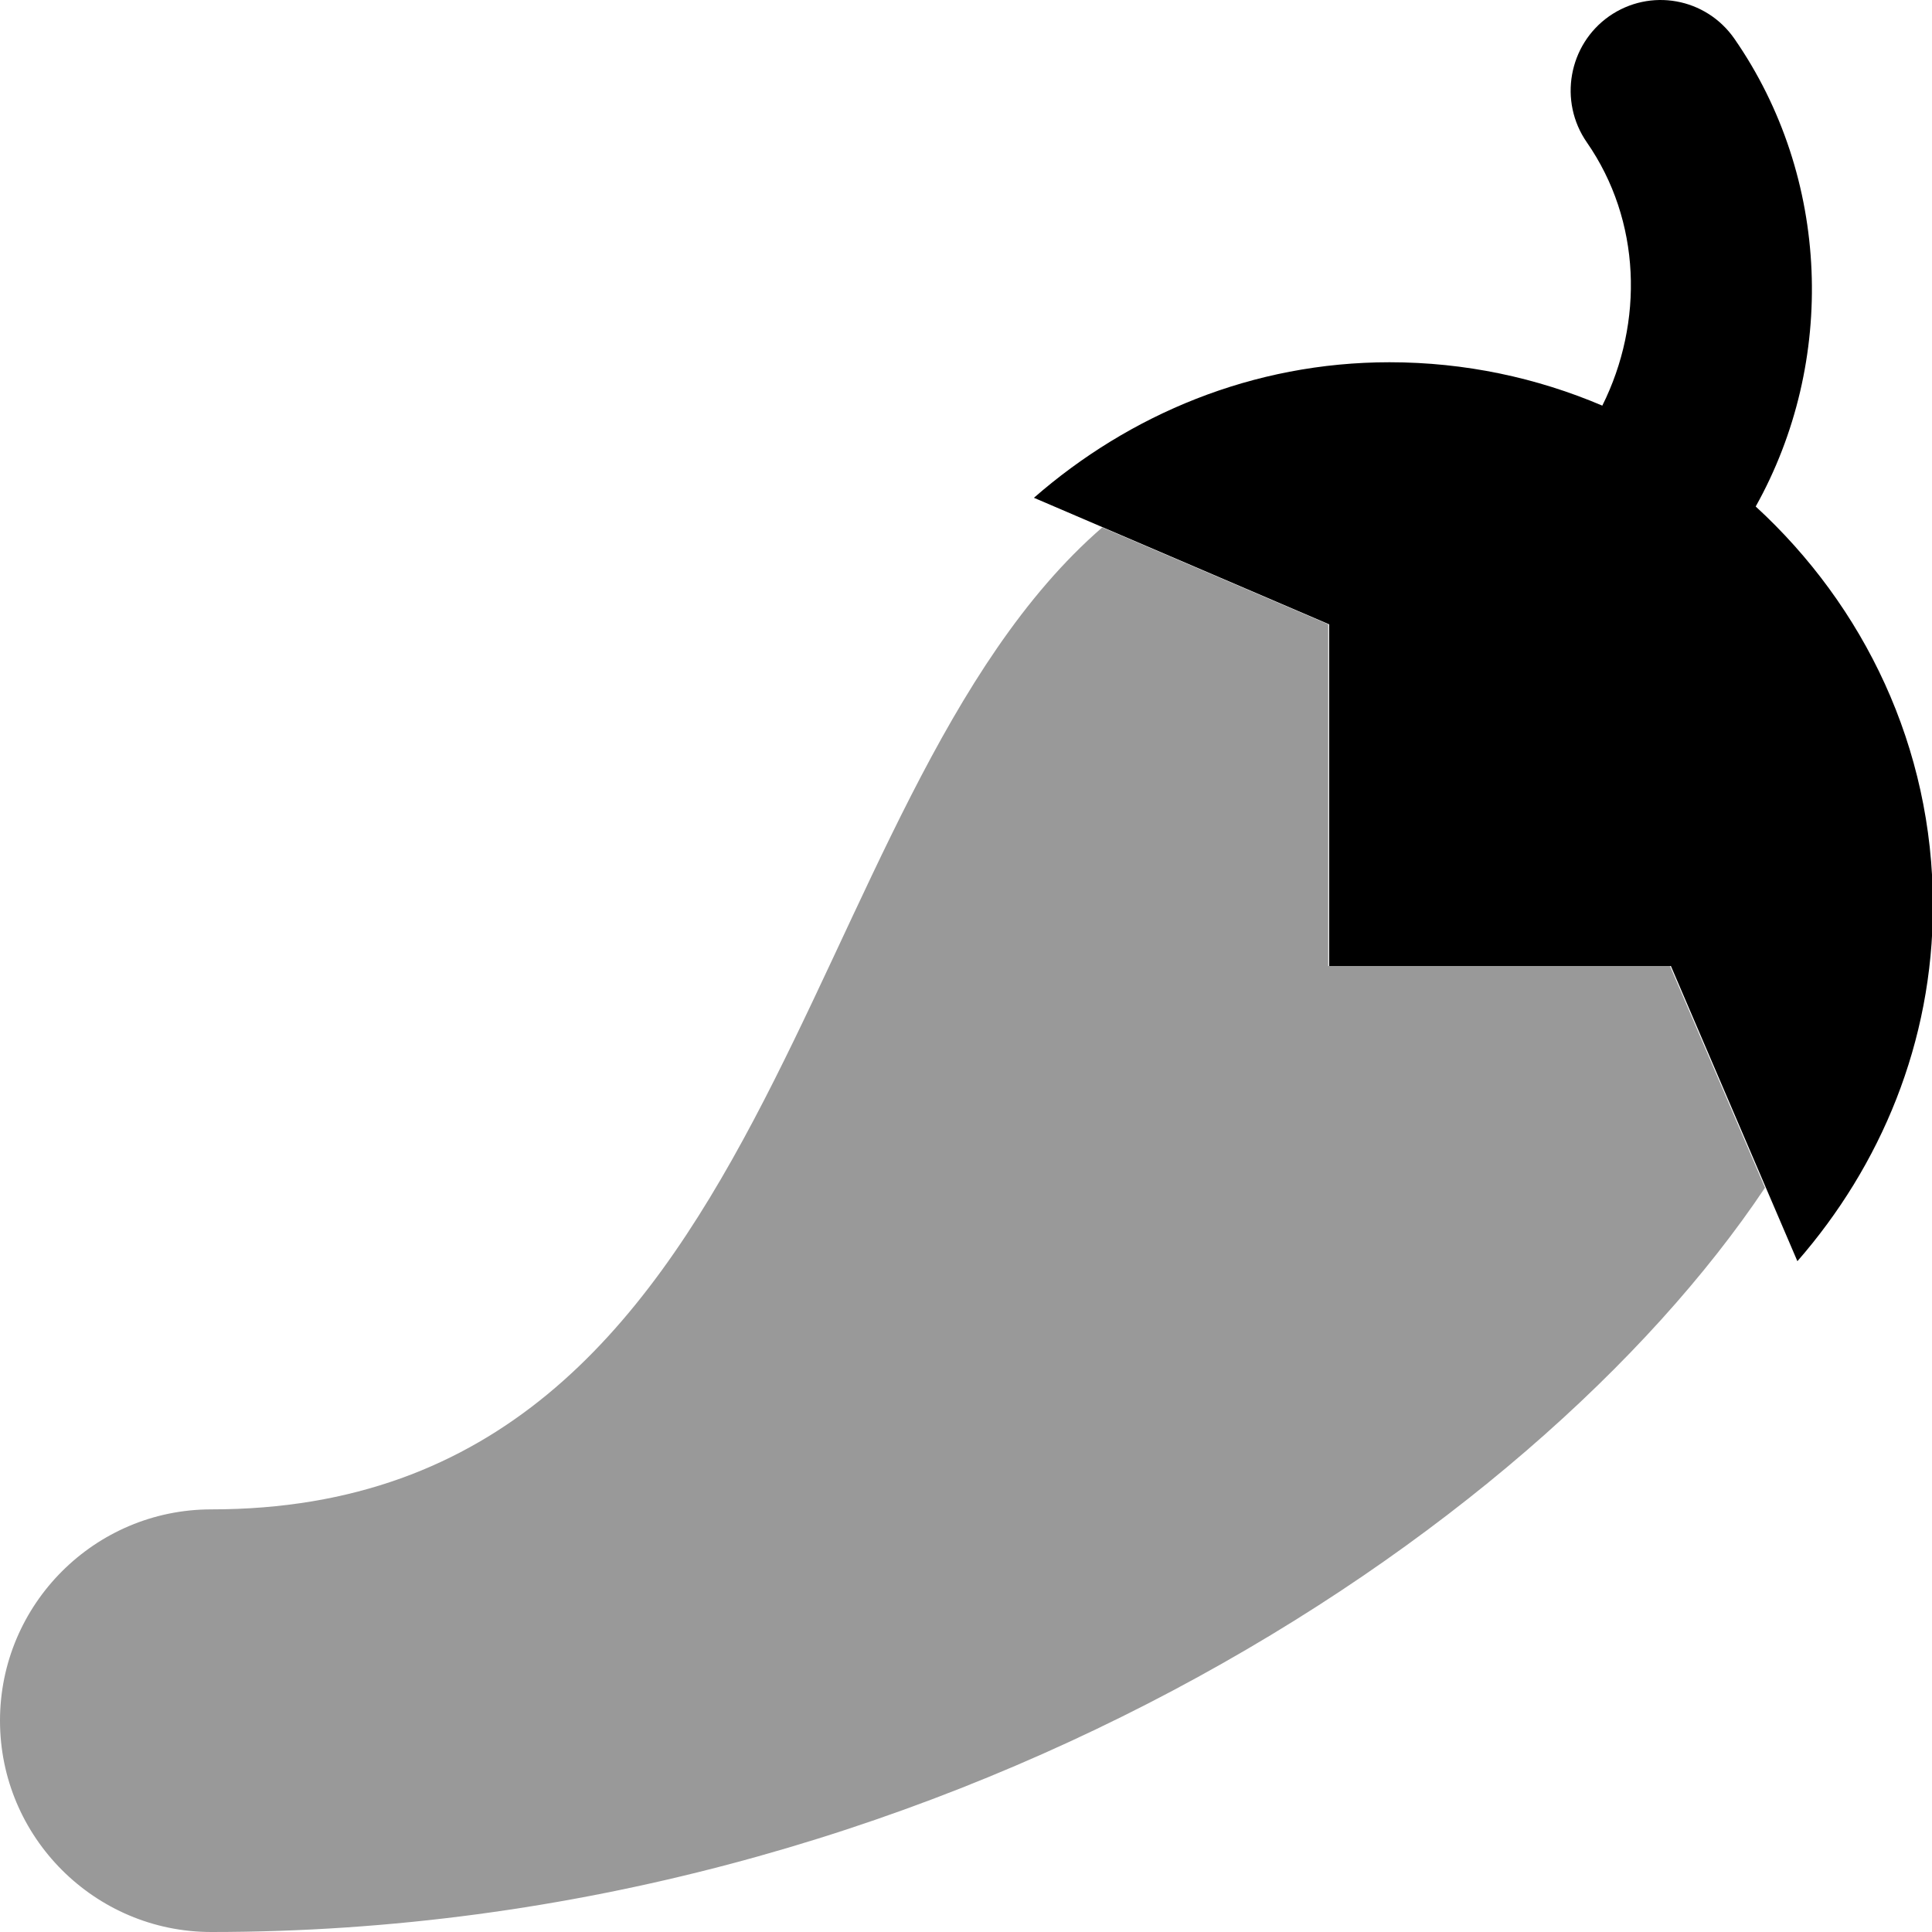
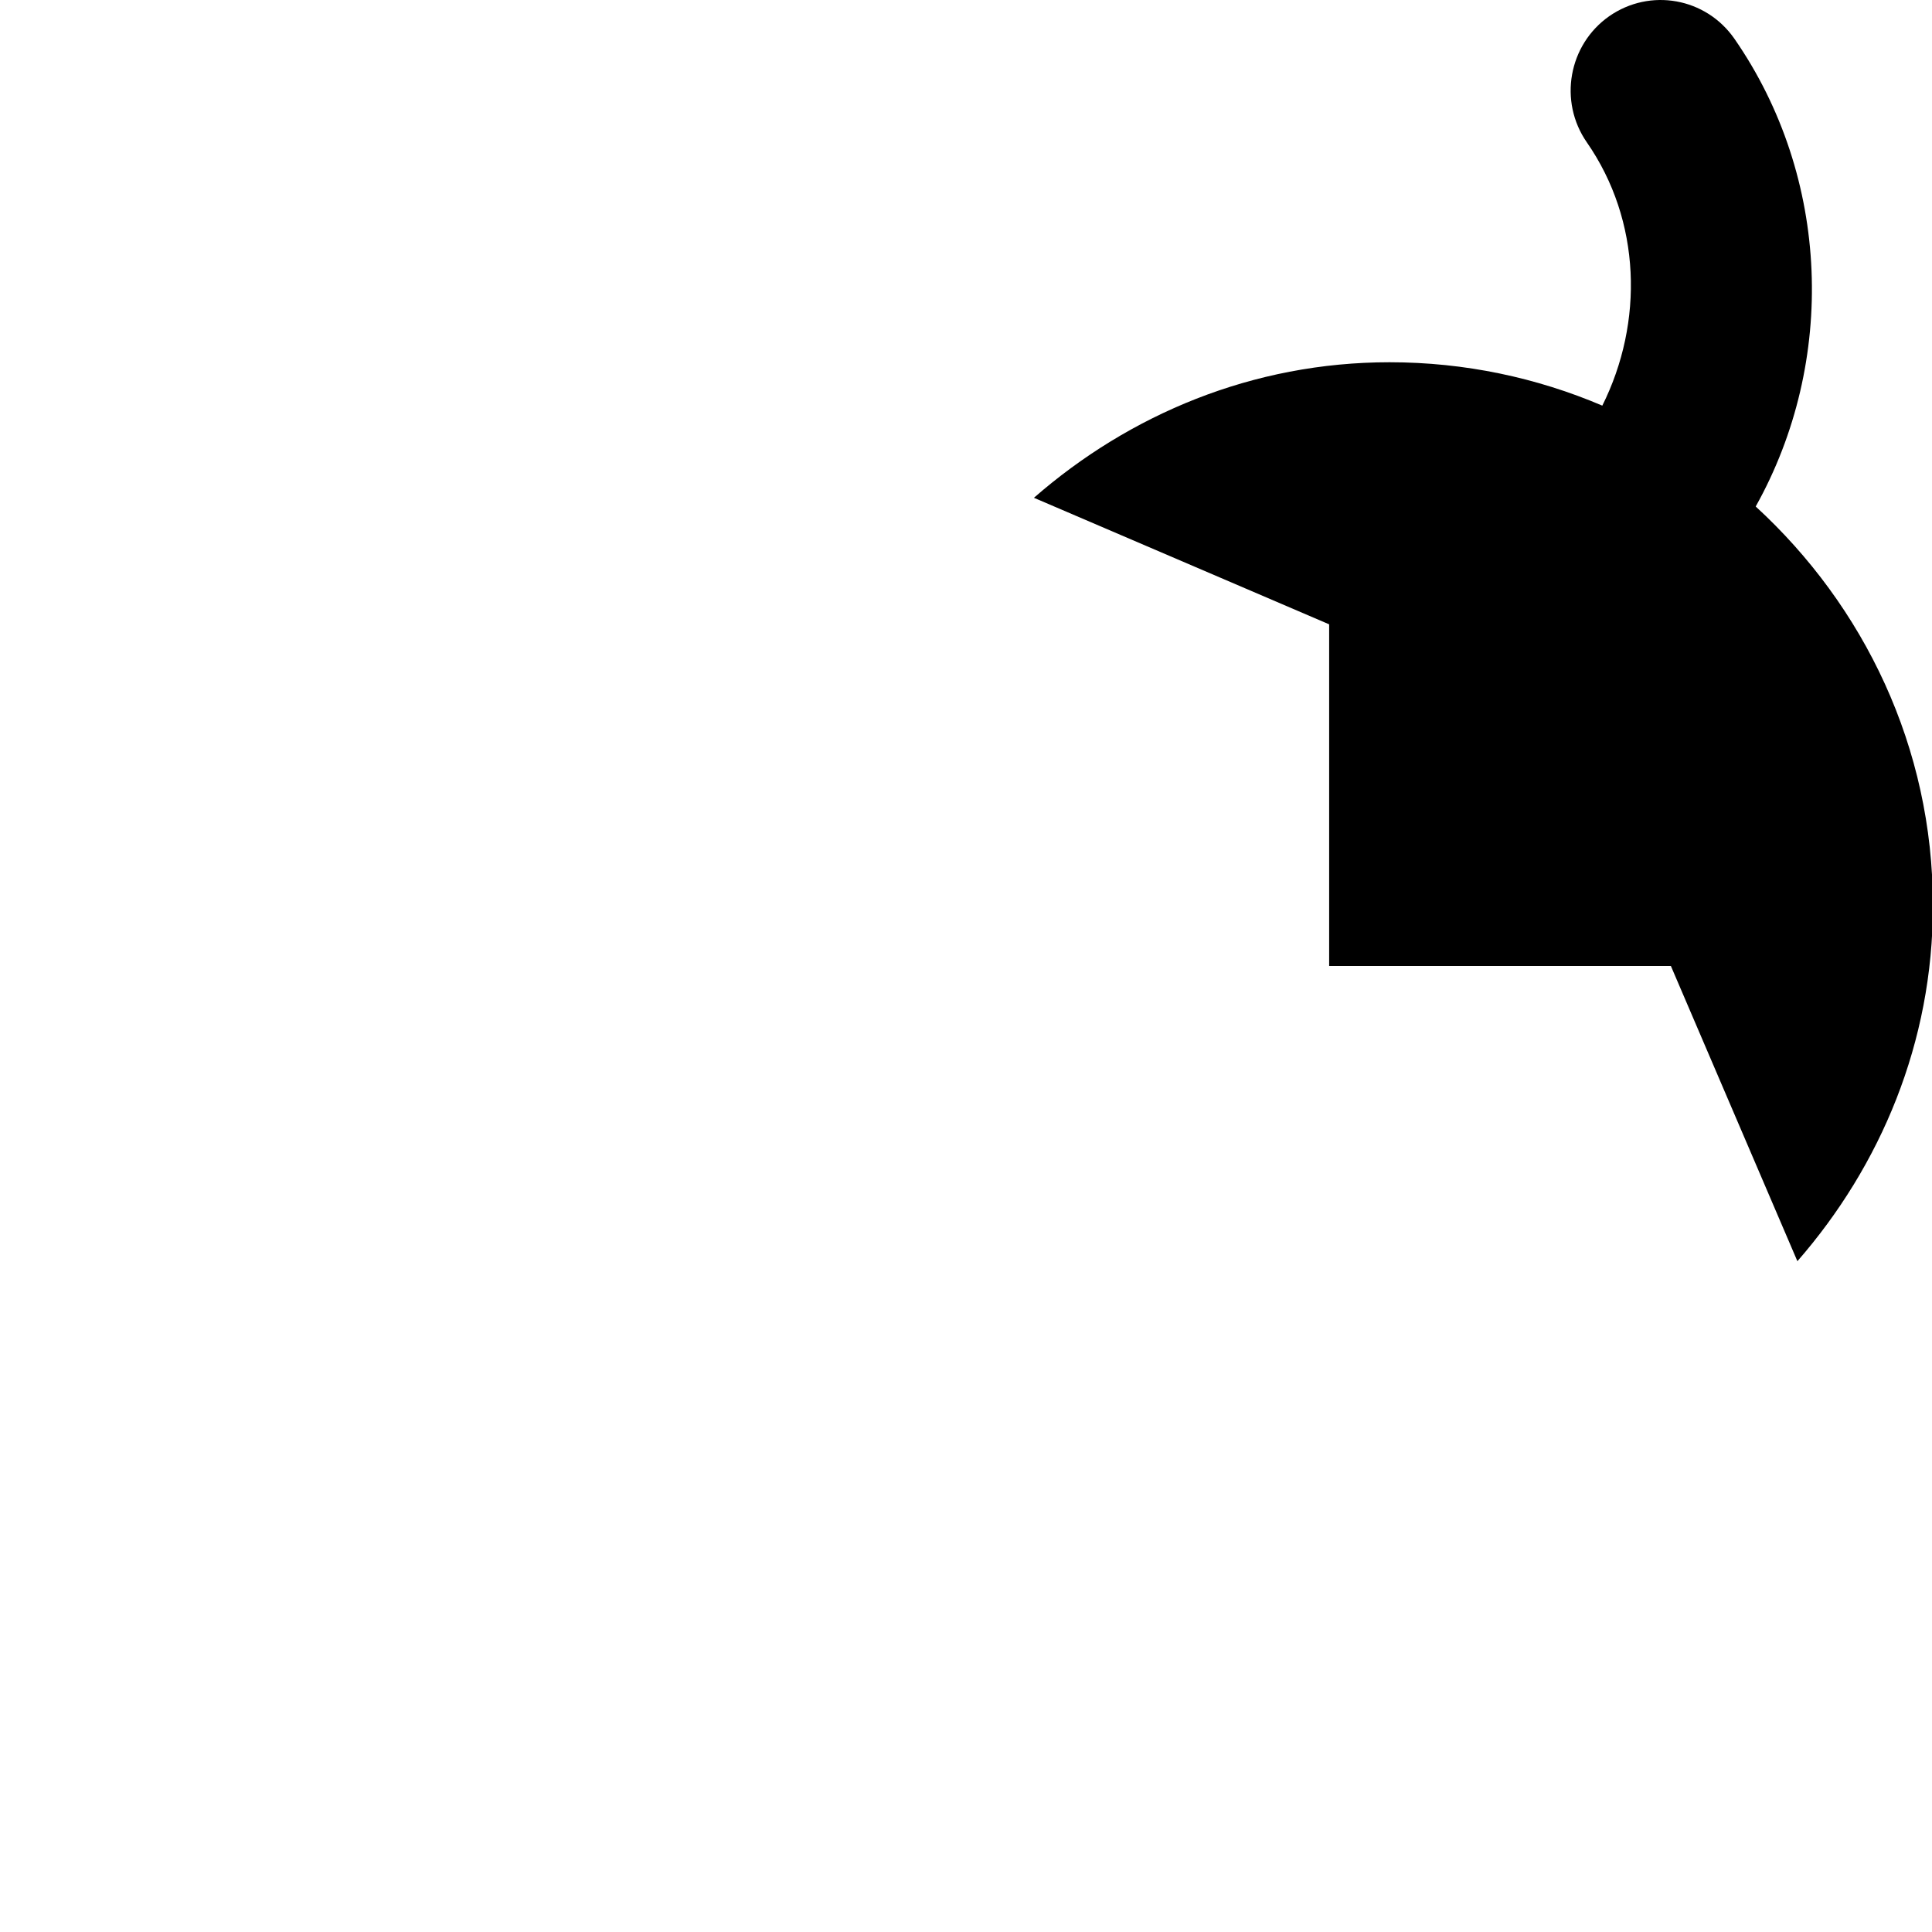
<svg xmlns="http://www.w3.org/2000/svg" viewBox="0 0 512 512">
  <defs>
    <style>.fa-secondary{opacity:.4}</style>
  </defs>
-   <path d="M467.742 314.758C406.055 407.049 248.348 512 56 512C25.125 512 0 486.875 0 456S25.125 400 56 400C207.496 400 208.941 211.896 292.1 139.779L352 165.453V256H442.562L467.742 314.758Z" class="fa-secondary" />
  <path d="M465.279 134.228C486.744 95.844 485.146 47.059 459.629 10.254C452.088 -0.574 437.318 -3.277 426.426 4.316C415.658 11.895 412.99 26.865 420.529 37.725C434.937 58.48 435.662 85.41 424.627 107.498C407.305 100.117 388.26 96 368.24 96C332.014 96 299.309 109.834 274 131.918L352.24 165.453V256H442.803L476.328 334.23C498.408 308.924 512.24 276.223 512.24 240C512.24 198.004 493.959 160.551 465.279 134.228Z" class="fa-primary" />
</svg>